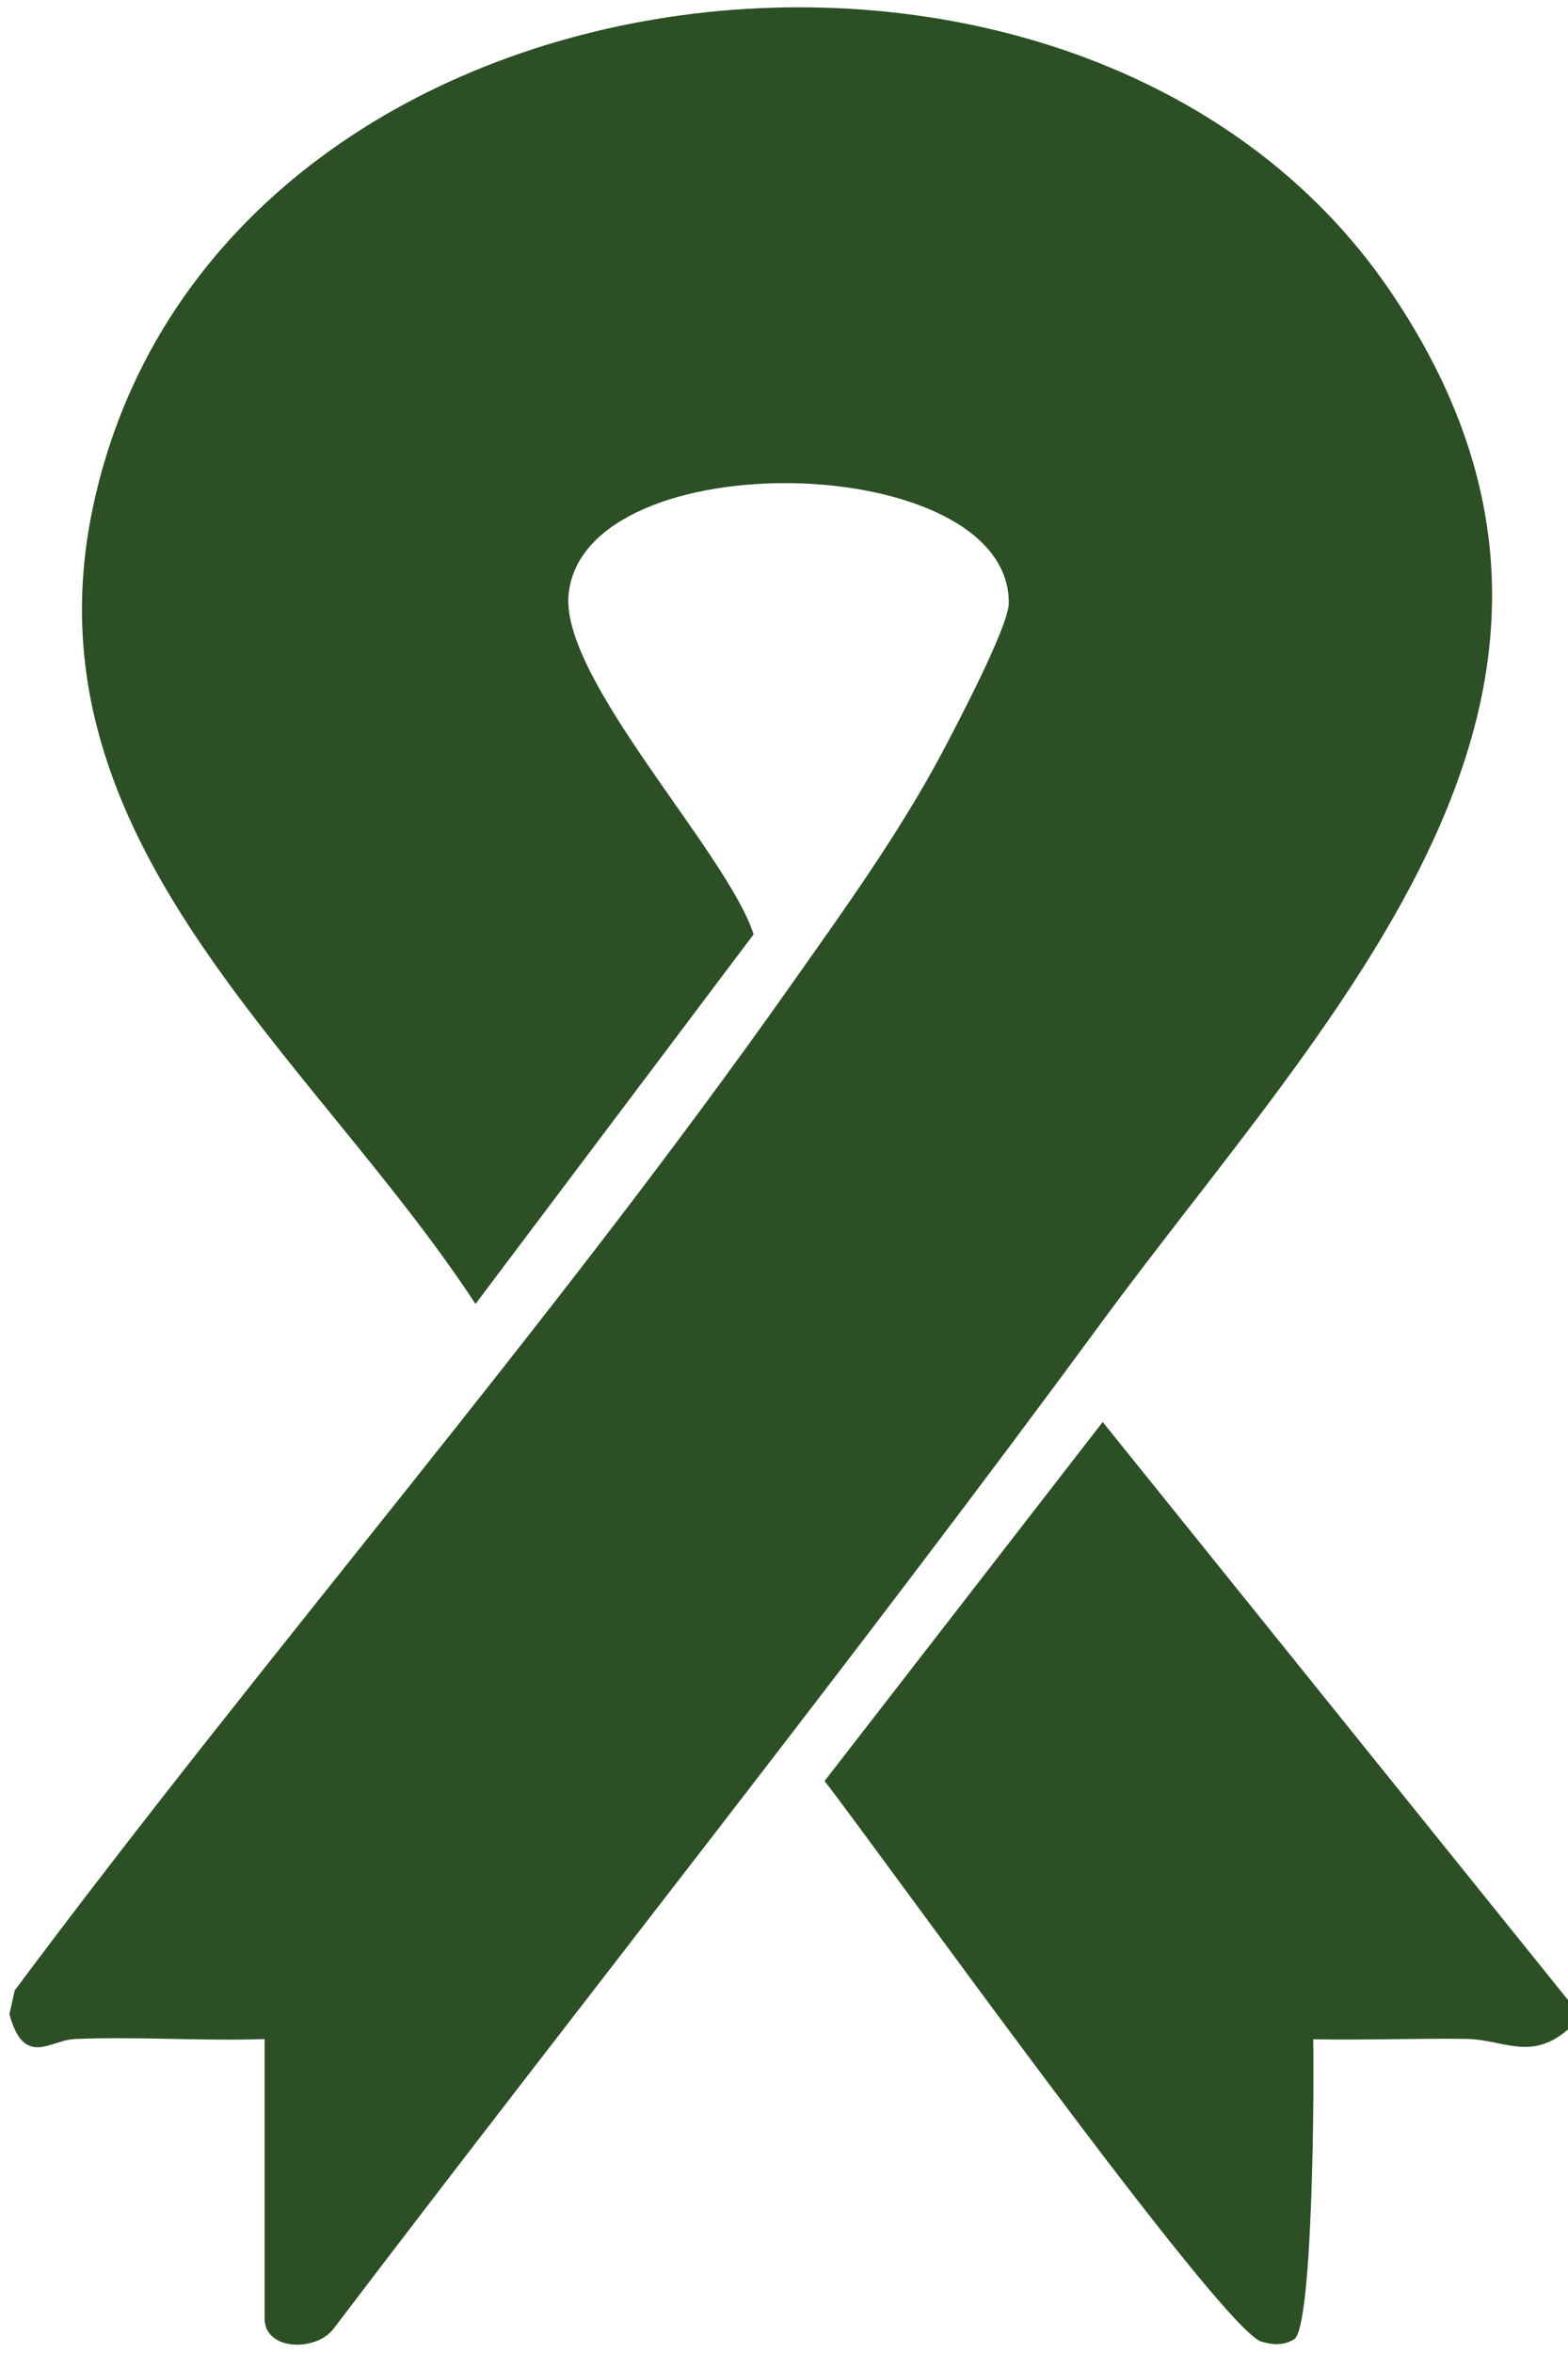
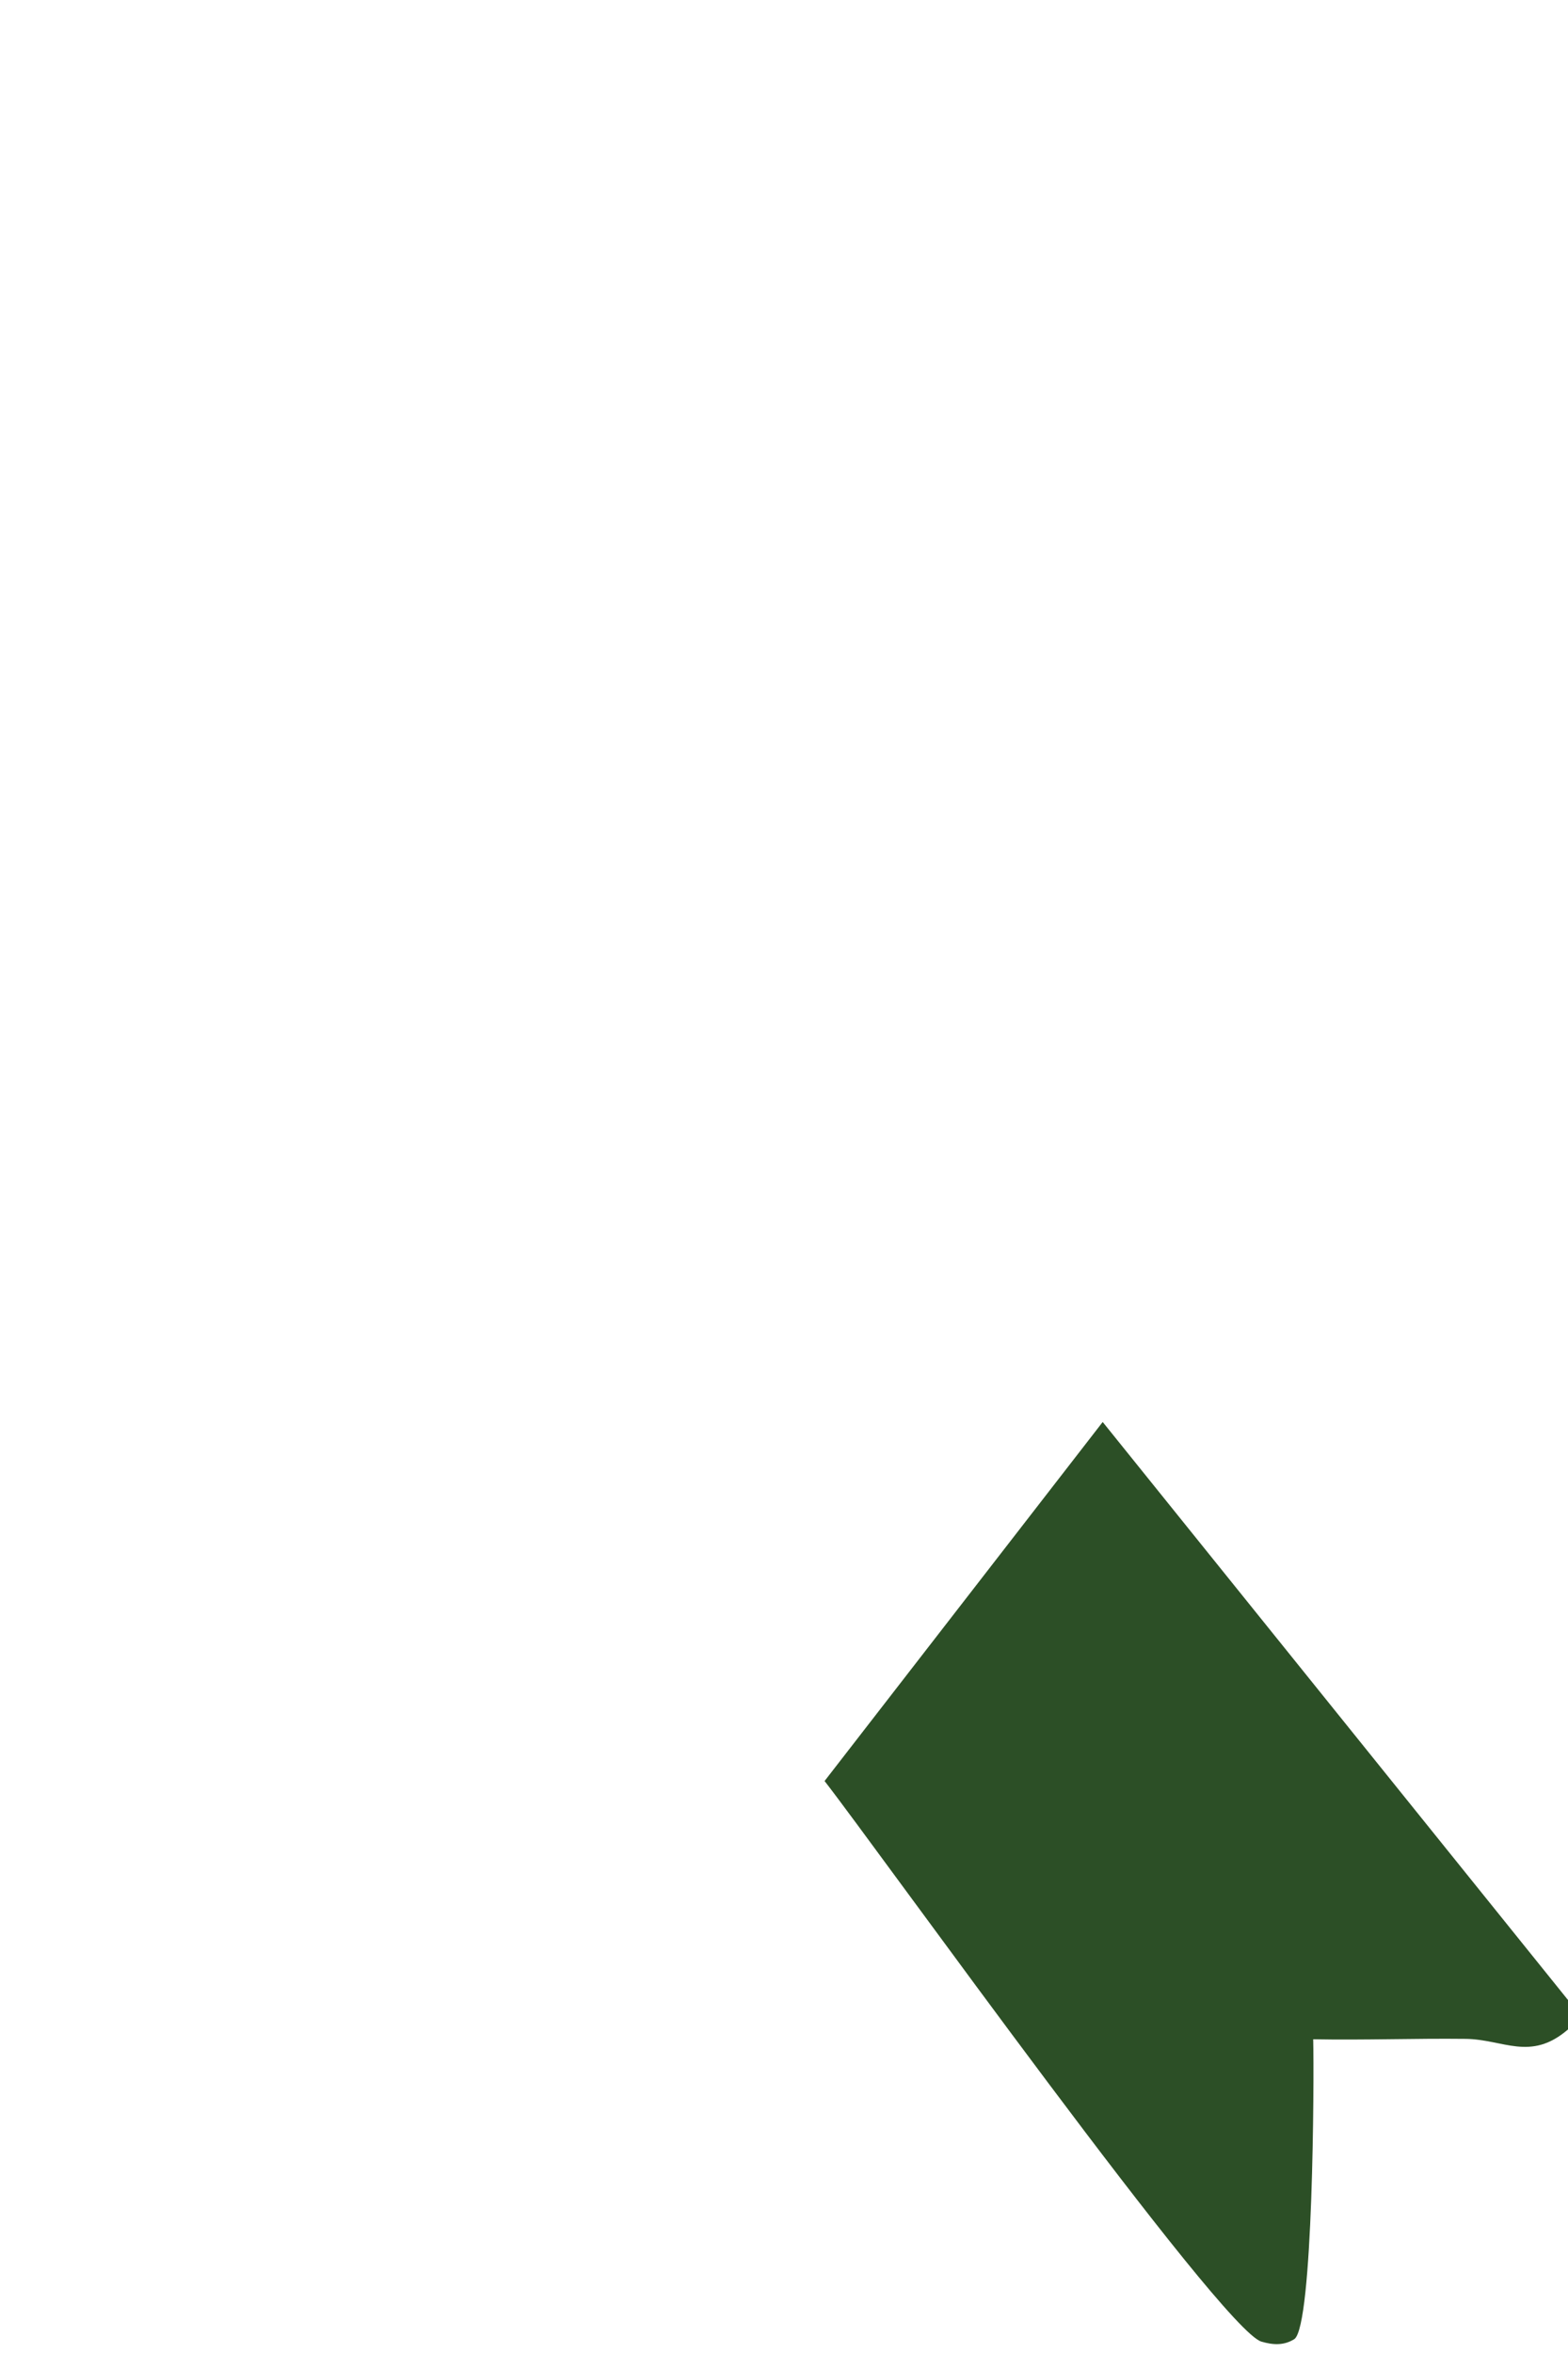
<svg xmlns="http://www.w3.org/2000/svg" id="Layer_1" viewBox="0 0 80 120">
  <defs>
    <style>.cls-1{fill:#2c4f26;}</style>
  </defs>
  <path class="cls-1" d="M80,102v1.5c-1.92,1.65-3.29.5-5.23.48-2.59-.03-5.19.07-7.77.02.05,2.06,0,14.59-.96,15.29-.54.34-1.1.3-1.68.13-2.04-.58-19.56-25.09-22.29-28.59l14.19-18.31,23.75,29.49Z" />
-   <path class="cls-1" d="M3.75,104c-1.18.05-2.53,1.46-3.27-1.28l.27-1.21c12.83-17.21,27.31-33.84,39.66-51.35,2.68-3.8,5.5-7.71,7.68-11.82.74-1.4,3.37-6.4,3.38-7.58.04-7.83-21.68-8.33-22.46-.45-.43,4.32,8.09,13.15,9.44,17.34l-14.19,18.85C15.88,53.71,1.19,42.96,4.72,25.97,10.73-2.91,55.13-8.38,70.92,14.83c13.87,20.4-3.08,36.78-14.72,52.61-12.74,17.34-26.16,34.19-39.18,51.32-.9,1.19-3.52,1.13-3.52-.52v-14.25c-3.24.11-6.51-.14-9.75,0Z" />
</svg>